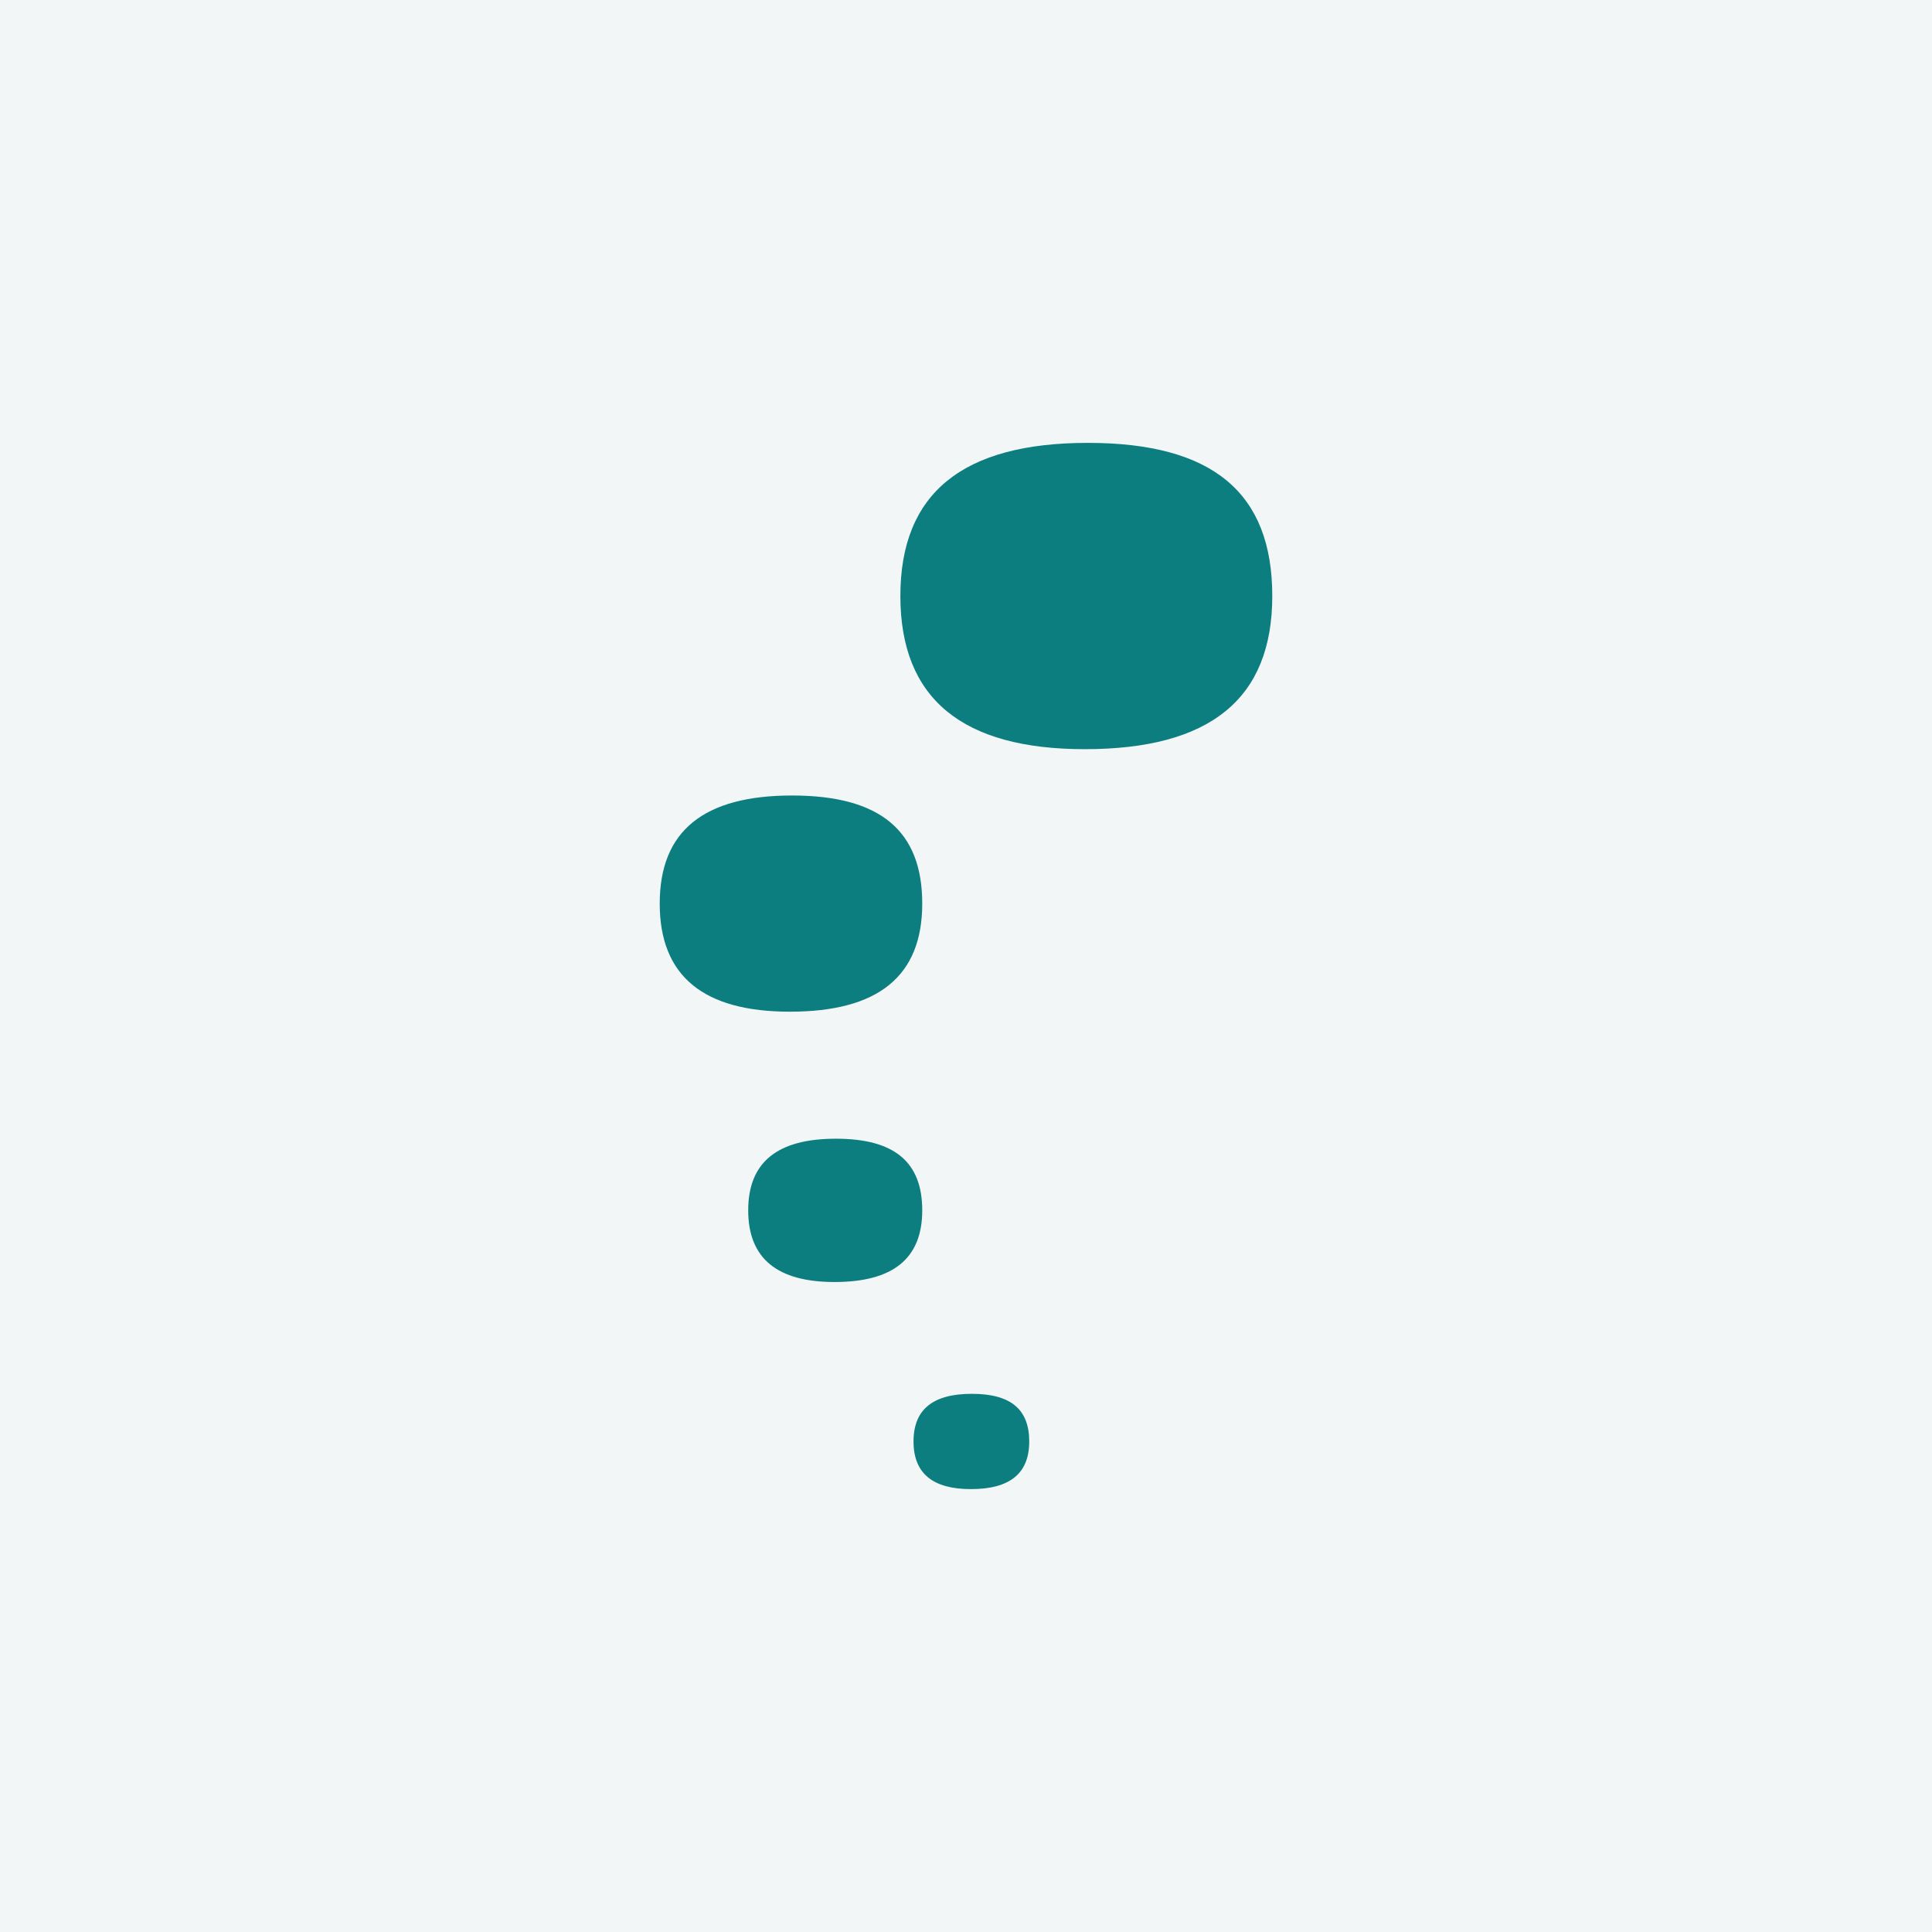
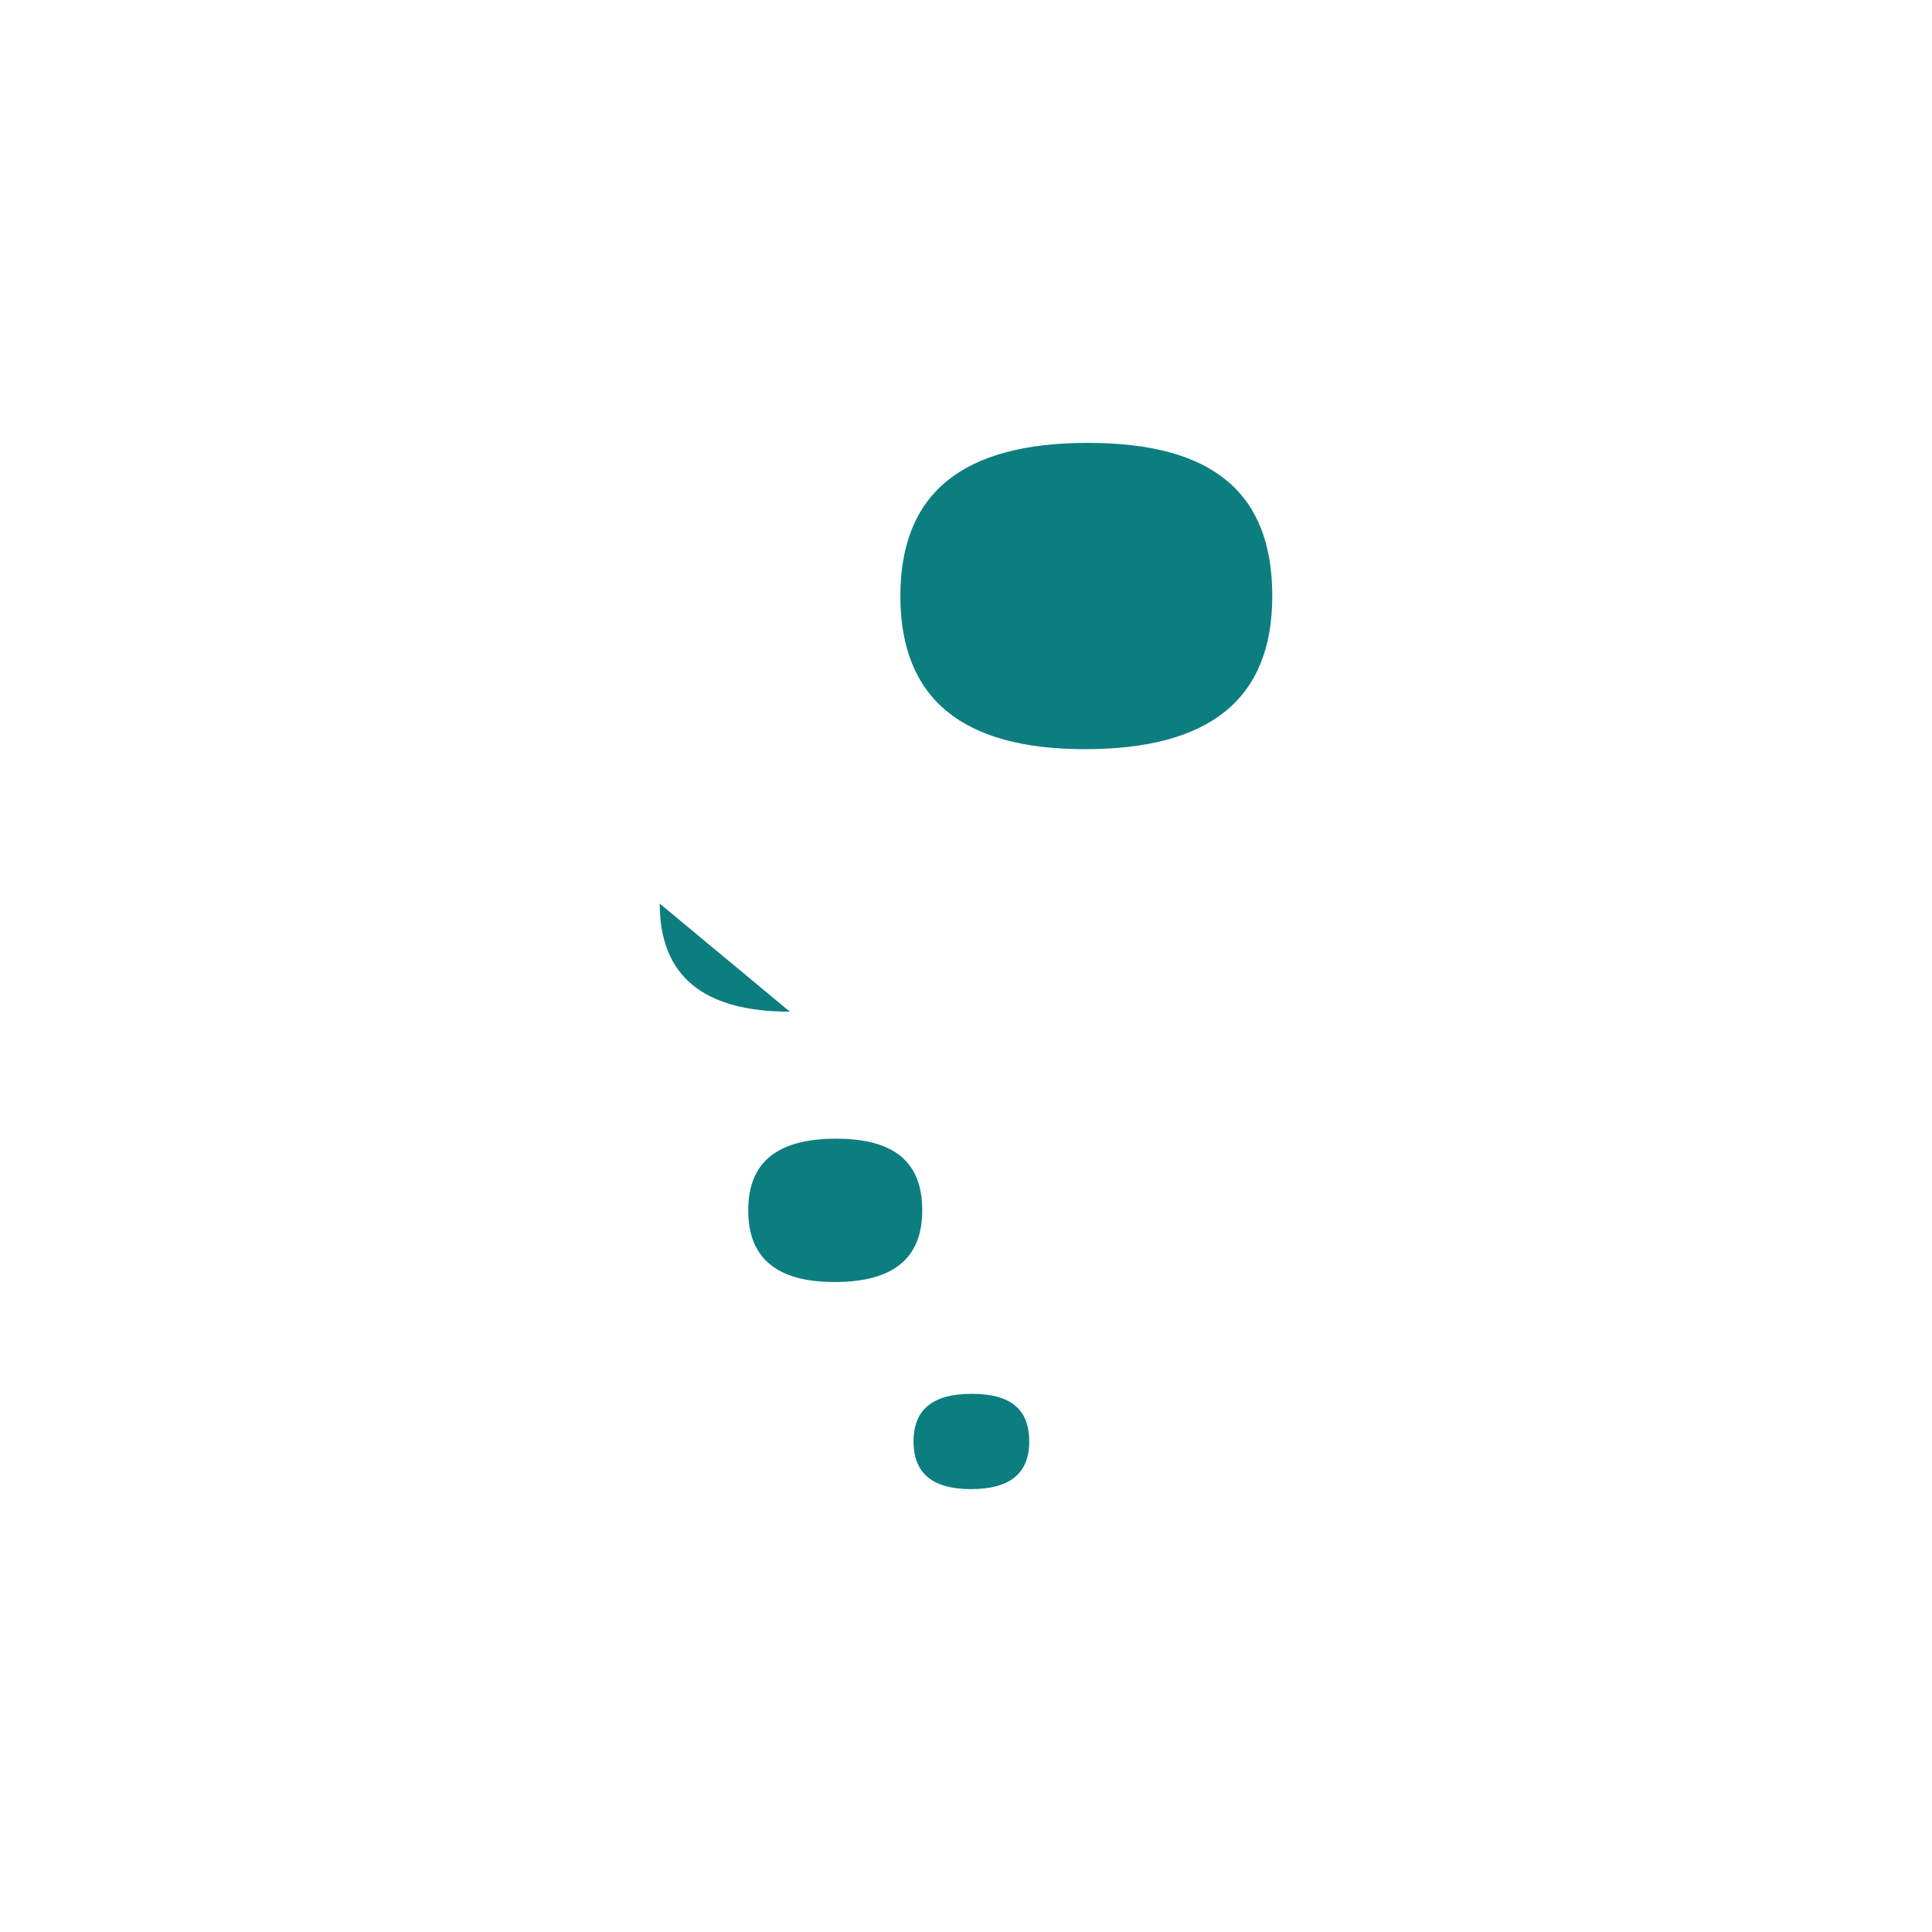
<svg xmlns="http://www.w3.org/2000/svg" id="Layer_2" data-name="Layer 2" viewBox="0 0 1000 1000">
  <defs>
    <style>
      .cls-1 {
        fill: #f2f6f7;
      }

      .cls-2 {
        fill: #0c7e80;
      }
    </style>
  </defs>
  <g id="Layer_1-2" data-name="Layer 1">
-     <rect class="cls-1" width="1000" height="1000" />
    <g>
      <path class="cls-2" d="M502.53,770.76c-19.63,0-29.69-8.05-29.69-24.66s10.07-24.66,30.2-24.66,29.69,8.05,29.69,24.66-10.07,24.66-30.2,24.66Z" />
      <path class="cls-2" d="M431.93,663.57c-29.52,0-44.66-12.11-44.66-37.09s15.14-37.09,45.42-37.09,44.66,12.11,44.66,37.09-15.14,37.09-45.42,37.09Z" />
-       <path class="cls-2" d="M408.84,523.65c-44.53,0-67.37-18.27-67.37-55.95s22.84-55.95,68.51-55.95,67.37,18.27,67.37,55.95-22.84,55.95-68.51,55.95Z" />
+       <path class="cls-2" d="M408.84,523.65c-44.53,0-67.37-18.27-67.37-55.95Z" />
      <path class="cls-2" d="M561.47,387.77c-63.09,0-95.44-25.89-95.44-79.27s32.35-79.27,97.06-79.27,95.44,25.88,95.44,79.27-32.35,79.27-97.06,79.27Z" />
    </g>
  </g>
</svg>